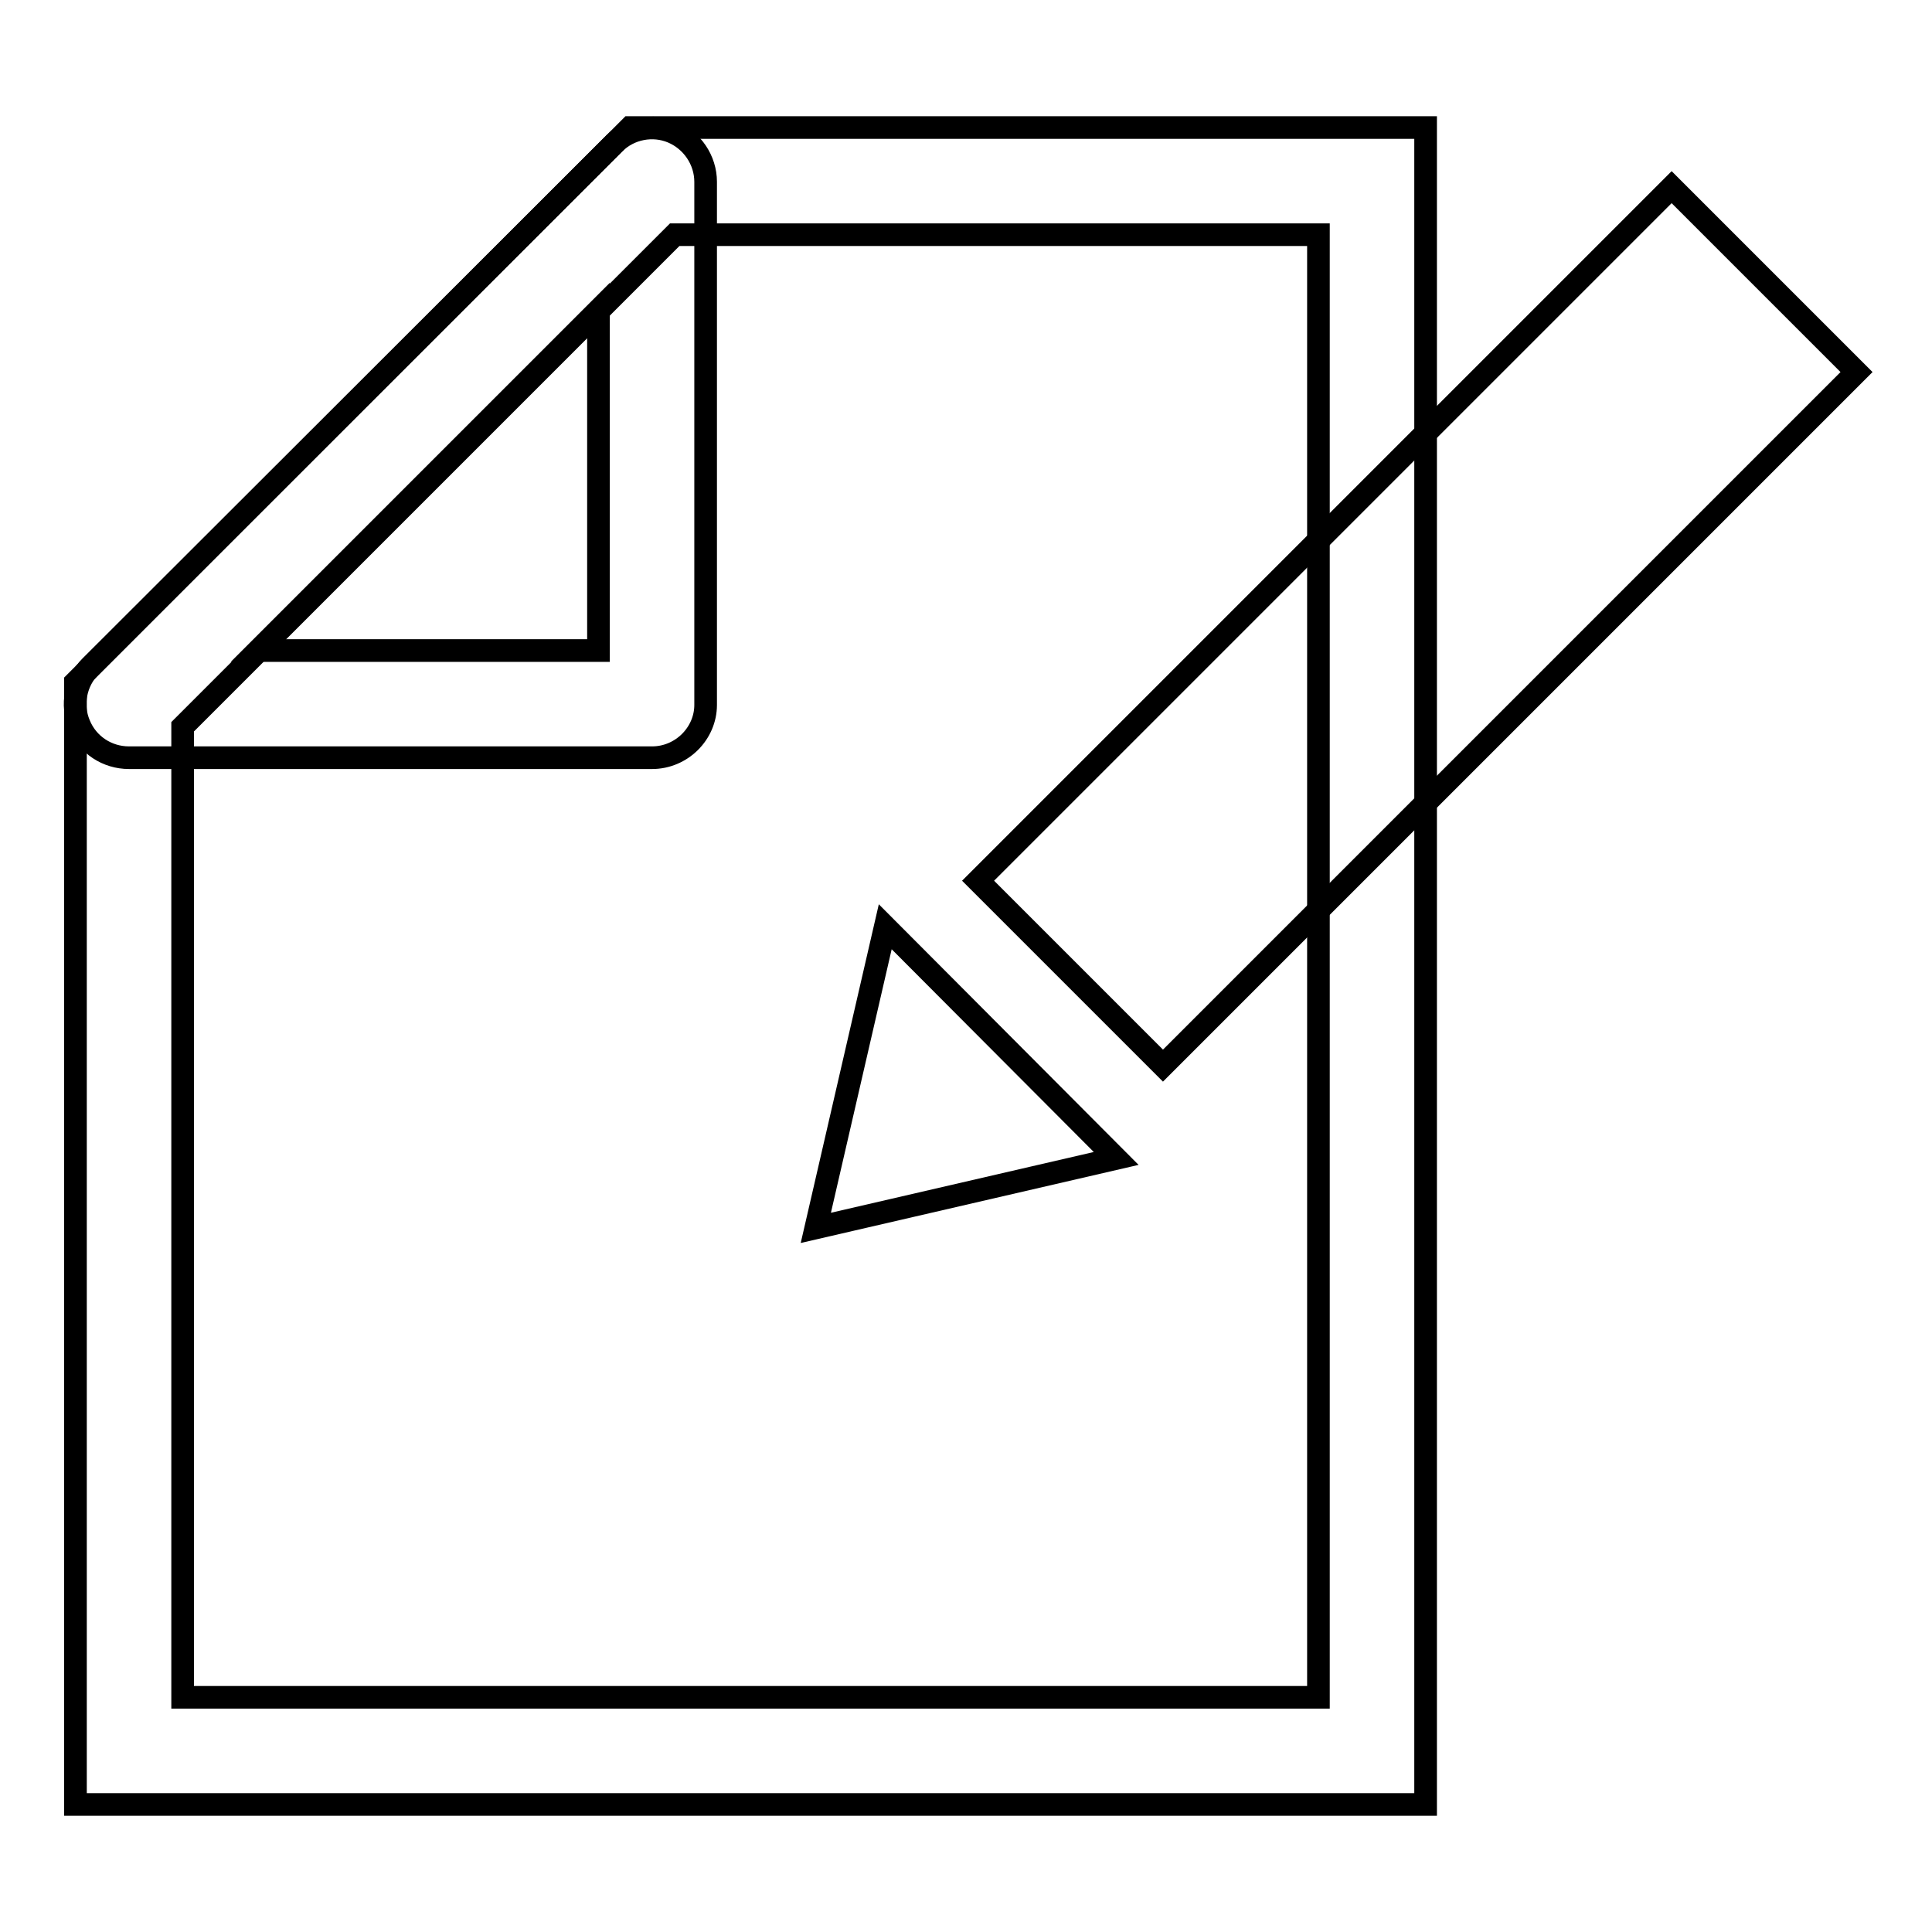
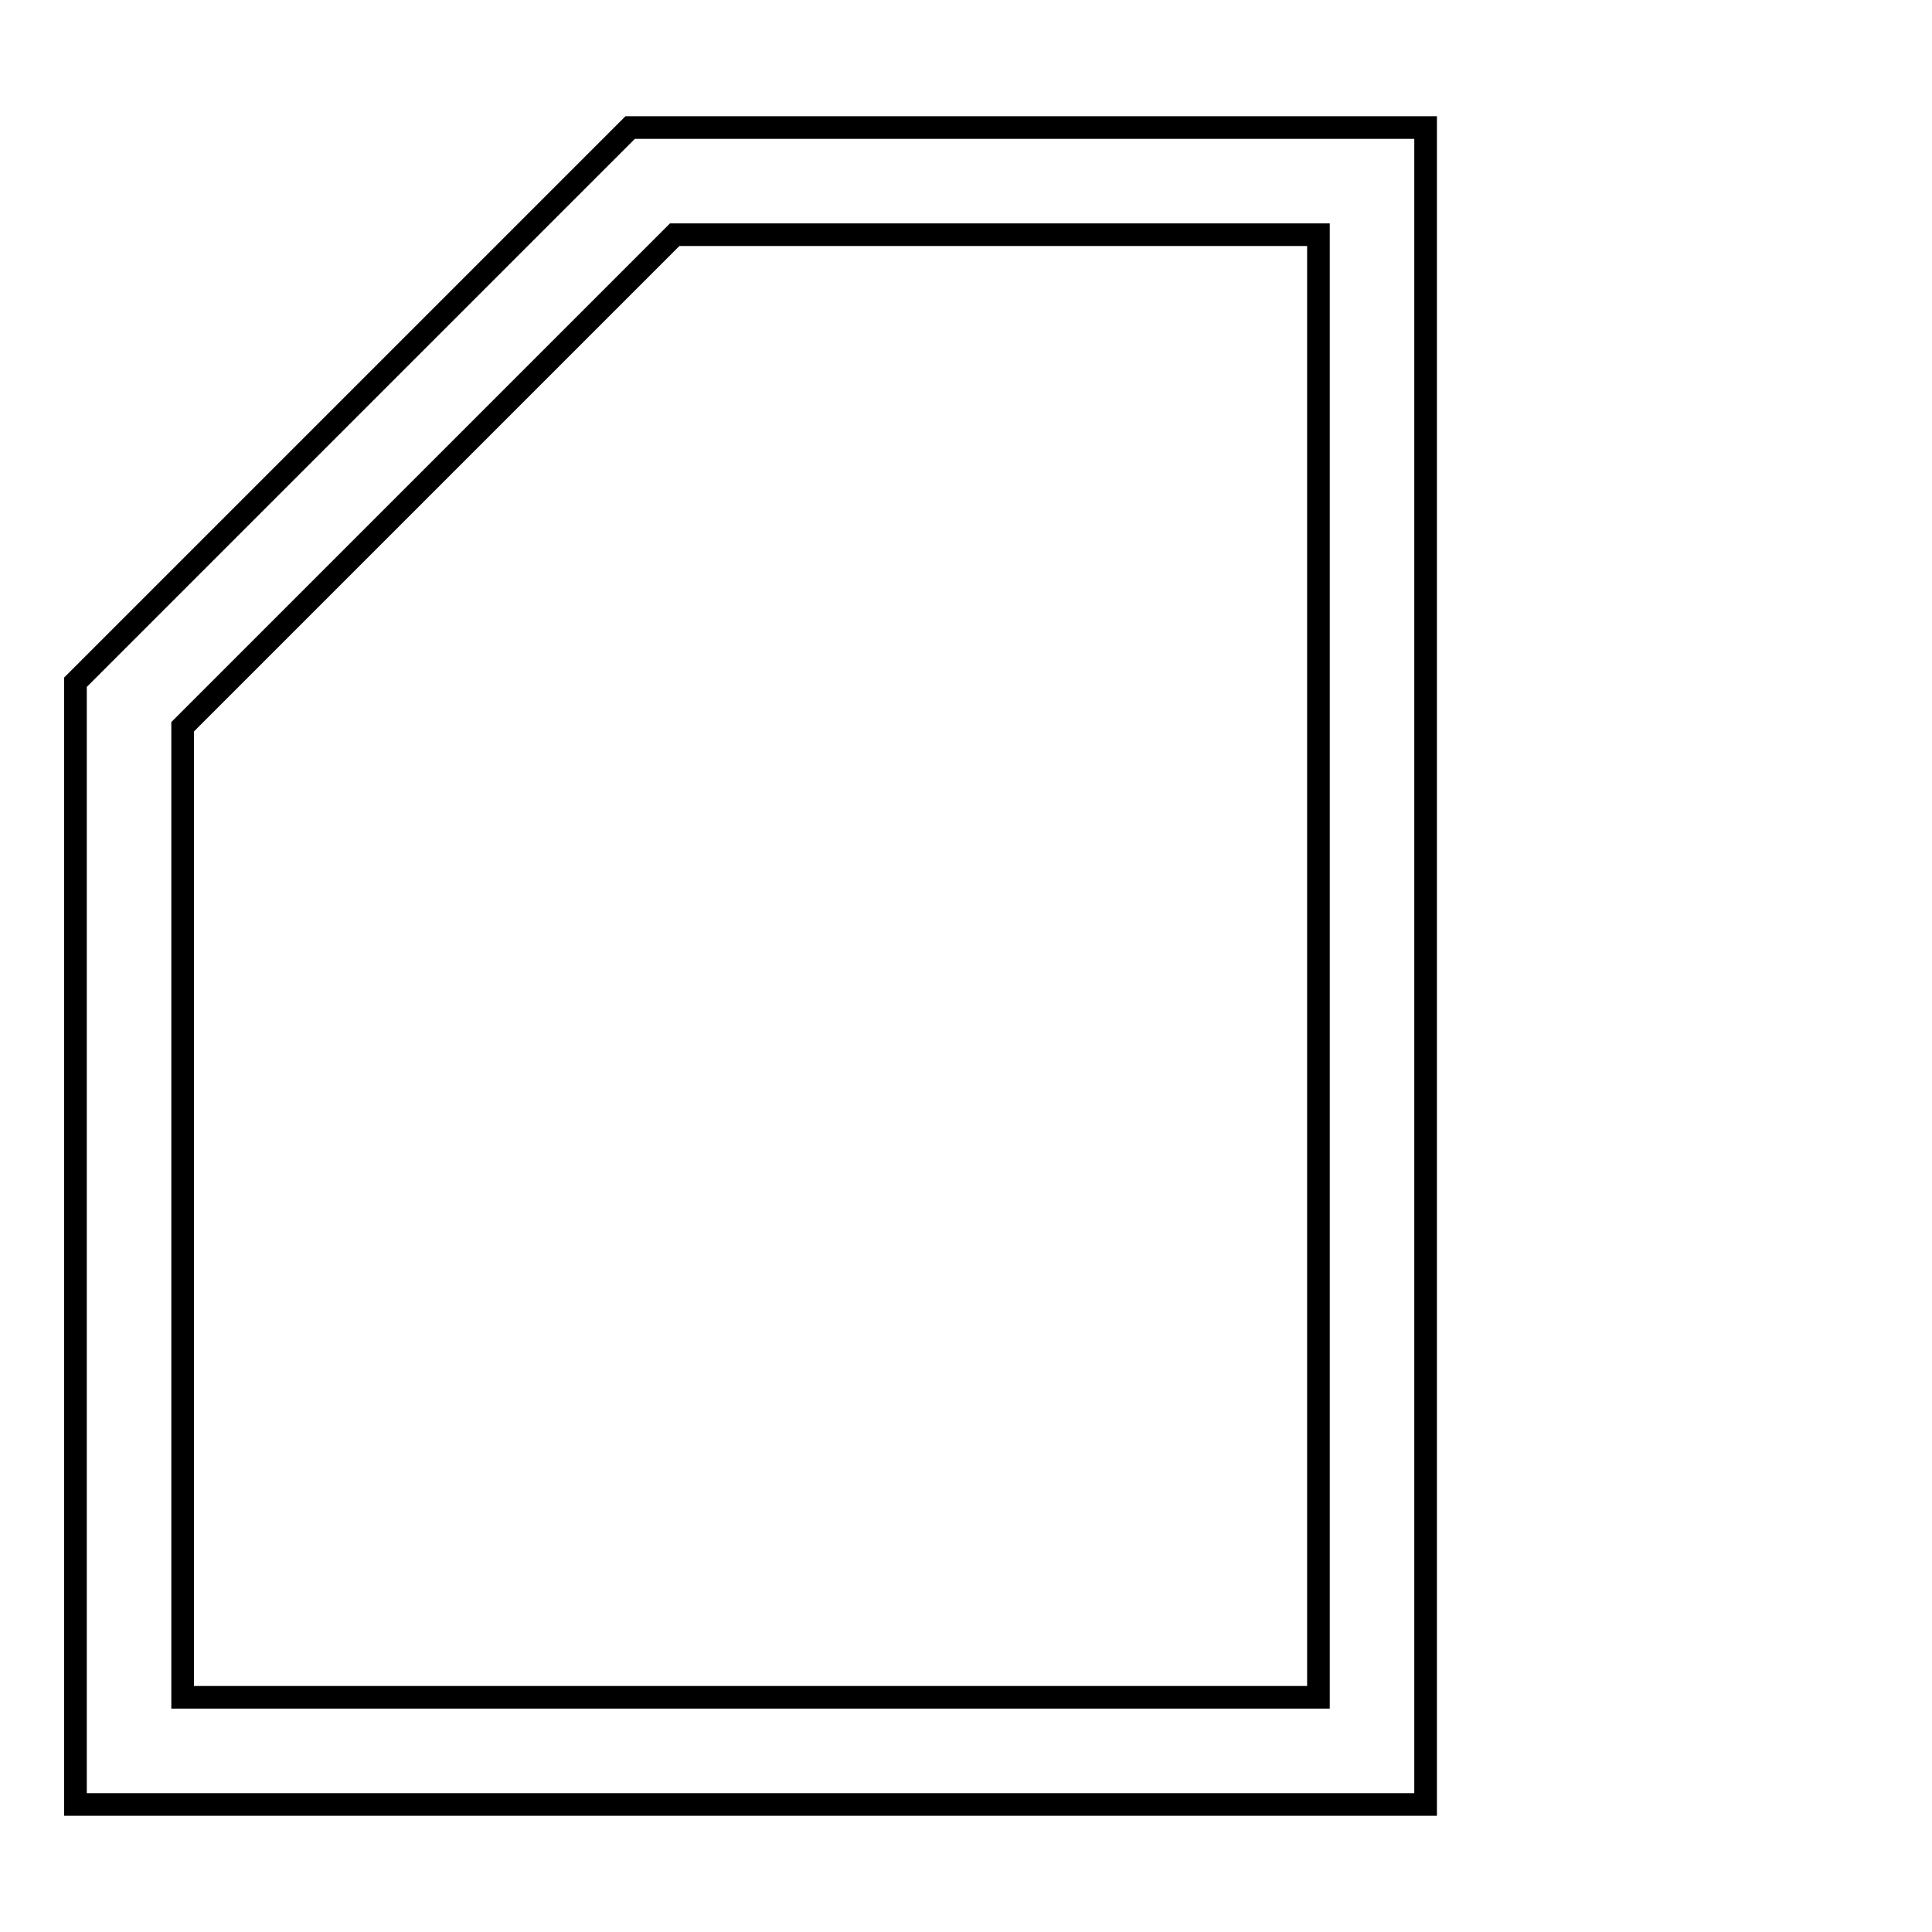
<svg xmlns="http://www.w3.org/2000/svg" version="1.1" x="0px" y="0px" viewBox="0 0 256 256" enable-background="new 0 0 256 256" xml:space="preserve">
  <g>
    <g>
      <path stroke-width="3" fill-opacity="0" stroke="#000000" d="M188.9,239.1H10V90.4l73.5-73.5h105.4V239.1L188.9,239.1z M24.2,224.9h150.5V31.1H89.4L24.2,96.3V224.9z" />
-       <path stroke-width="3" fill-opacity="0" stroke="#000000" d="M86.4,100.4H17.1c-2.9,0-5.5-1.7-6.6-4.4c-1.1-2.6-0.5-5.7,1.5-7.7L81.4,19c2-2,5.1-2.6,7.7-1.5c2.6,1.1,4.4,3.7,4.4,6.6v69.3C93.5,97.2,90.3,100.4,86.4,100.4z M34.2,86.2h45.1V41.1L34.2,86.2z" />
-       <path stroke-width="3" fill-opacity="0" stroke="#000000" d="M246,49.3l-91.9,91.9l-24.5-24.5l91.9-91.9L246,49.3z" />
-       <path stroke-width="3" fill-opacity="0" stroke="#000000" d="M147.9,153.5l-39.8,9.2l9.2-39.9L147.9,153.5z" />
    </g>
  </g>
</svg>